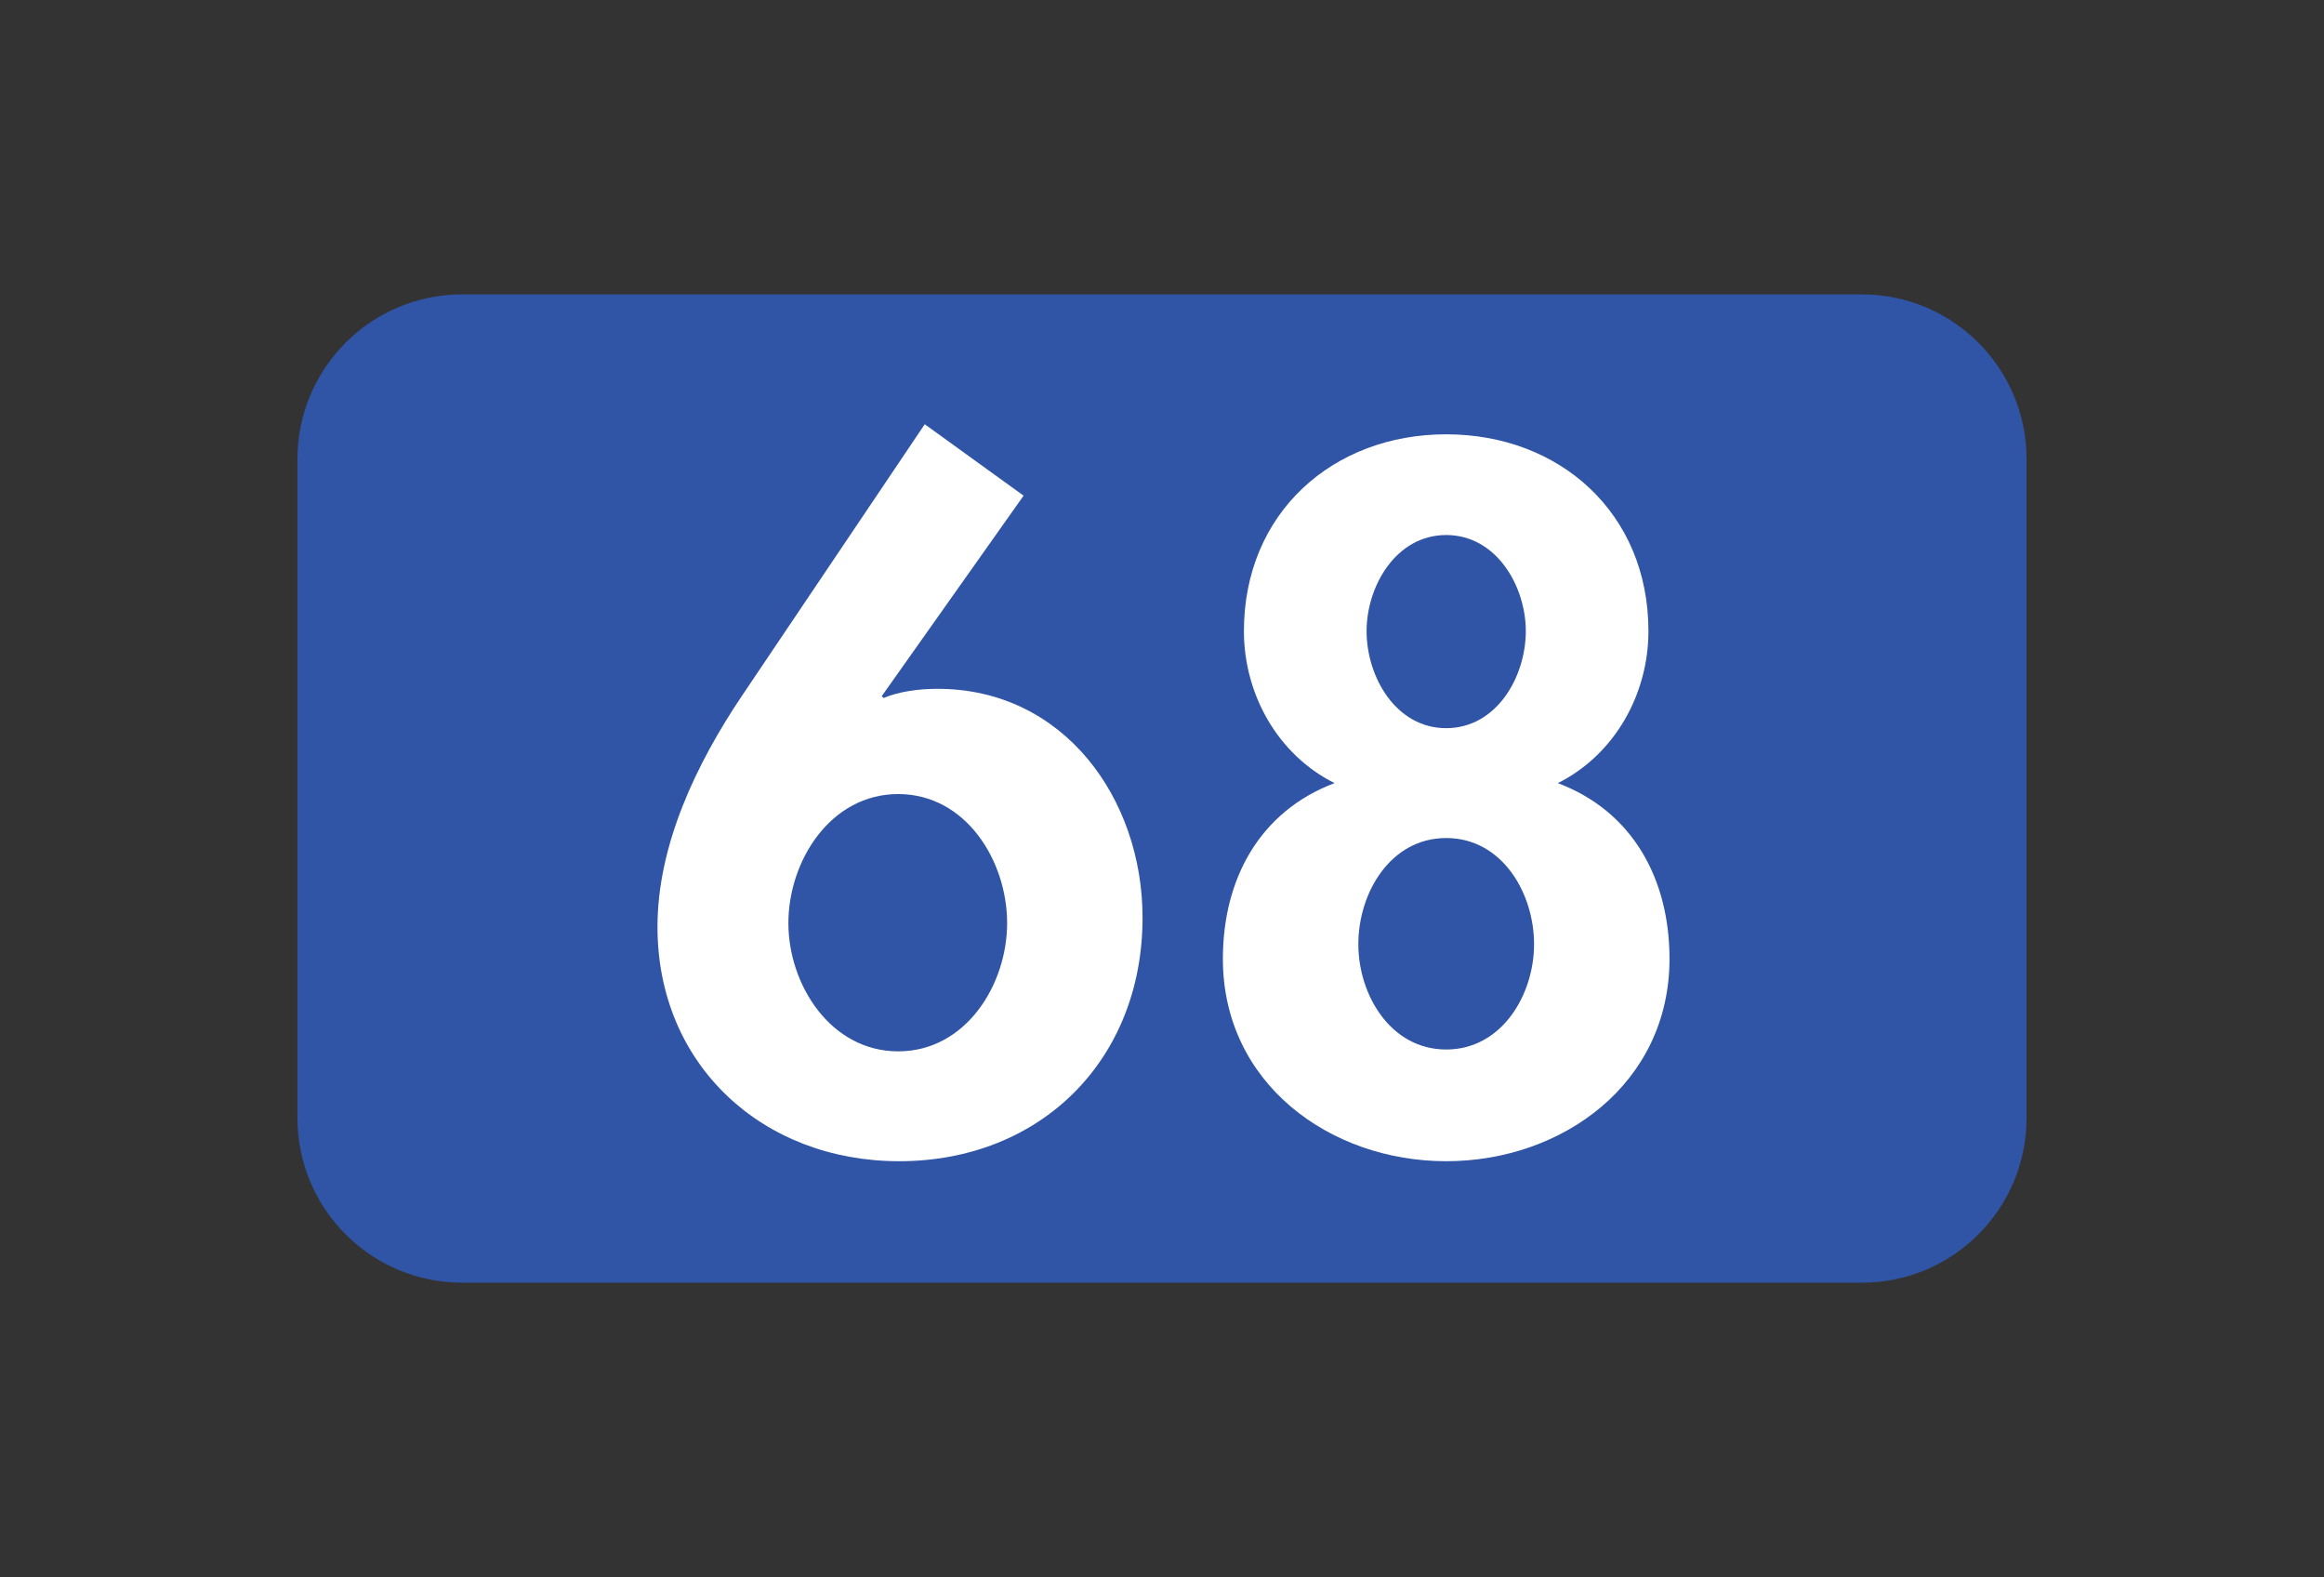
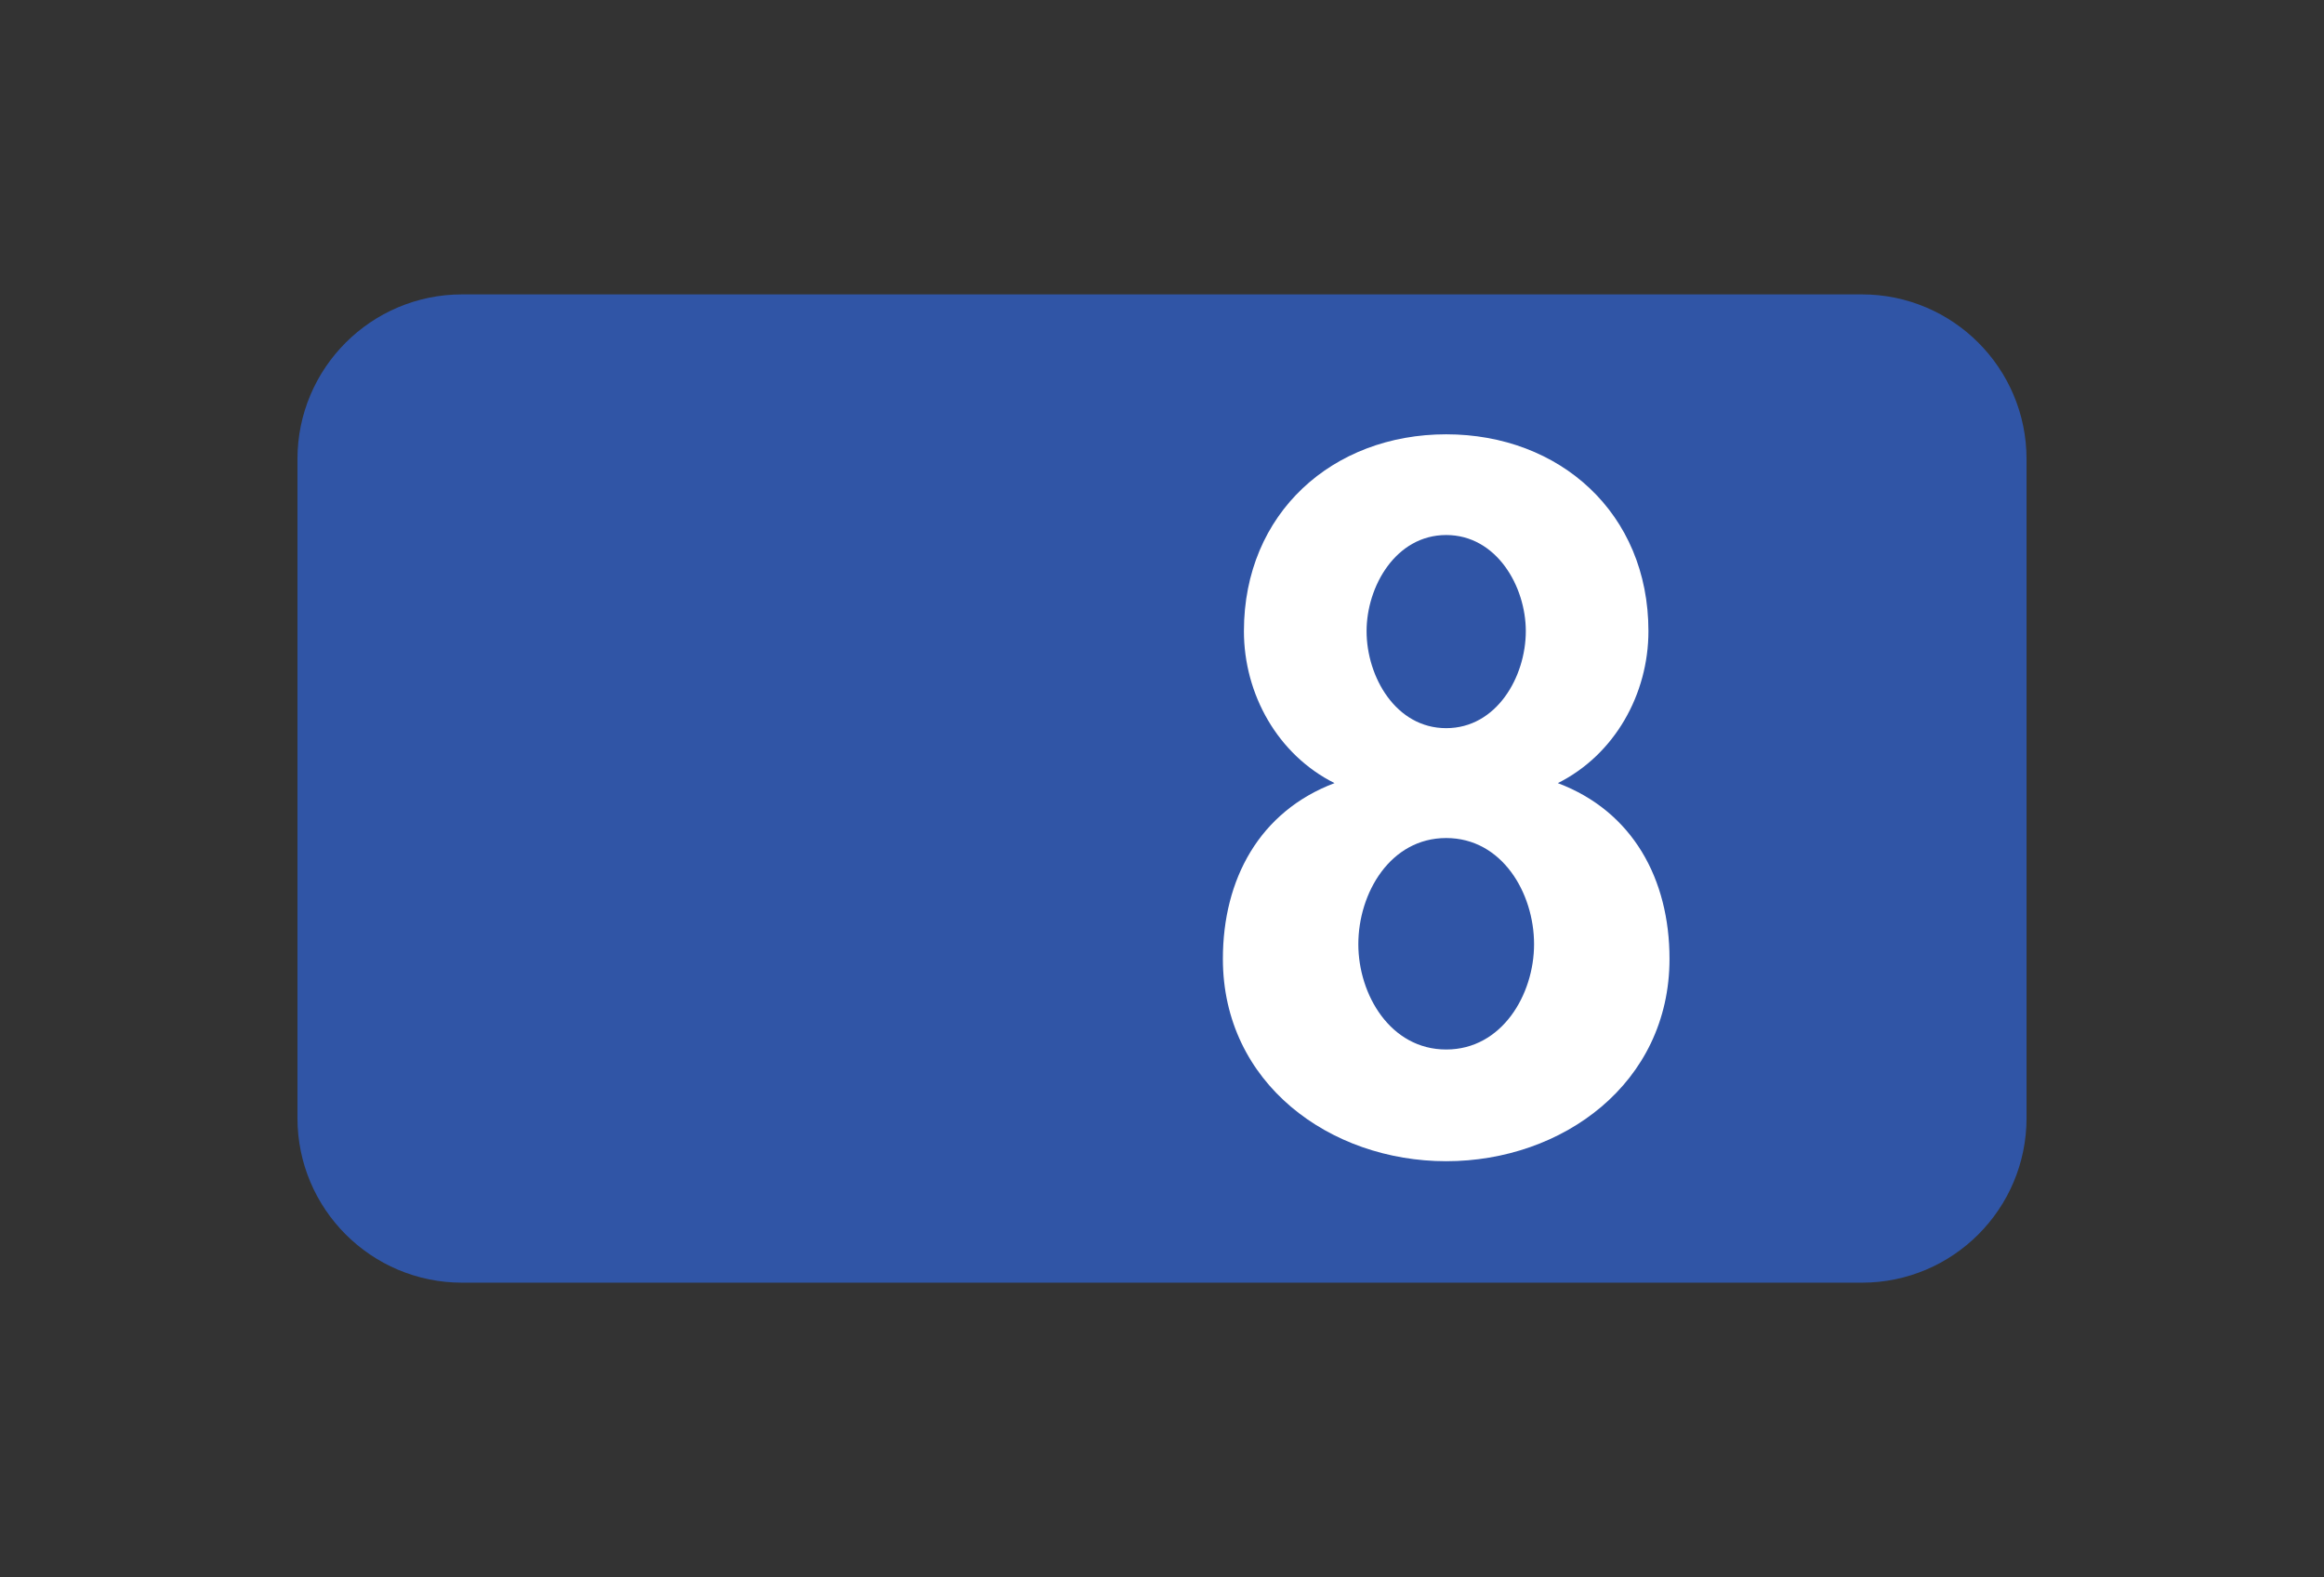
<svg xmlns="http://www.w3.org/2000/svg" width="252pt" height="171pt" viewBox="0 0 252 171" version="1.1">
  <rect x="0" y="0" width="252" height="171" fill="#333333" stroke="none" />
  <g id="surface1">
    <path style=" stroke:none;fill-rule:nonzero;fill:rgb(18.823%,33.333%,65.099%);fill-opacity:1;" d="M 201.891 139.051 L 50.113 139.051 C 40.25 139.051 32.254 131.059 32.254 121.195 L 32.254 49.773 C 32.254 39.91 40.25 31.914 50.113 31.914 L 201.891 31.914 C 211.754 31.914 219.746 39.91 219.746 49.773 L 219.746 121.195 C 219.746 131.059 211.754 139.051 201.891 139.051 " />
-     <path style=" stroke:none;fill-rule:nonzero;fill:rgb(100%,100%,100%);fill-opacity:1;" d="M 109.207 100.074 C 109.207 93.328 104.742 86.082 97.395 86.082 C 90.051 86.082 85.488 93.328 85.488 100.074 C 85.488 106.727 90.051 113.973 97.395 113.973 C 104.742 113.973 109.207 106.727 109.207 100.074 M 110.992 53.734 L 95.609 75.469 L 95.809 75.664 C 97.496 74.969 99.578 74.672 101.66 74.672 C 115.359 74.672 123.891 86.578 123.891 99.484 C 123.891 114.863 112.879 125.883 97.496 125.883 C 82.707 125.883 71.293 115.461 71.293 100.477 C 71.293 91.543 75.562 82.711 80.426 75.469 L 100.273 45.992 " />
    <path style=" stroke:none;fill-rule:nonzero;fill:rgb(100%,100%,100%);fill-opacity:1;" d="M 148.184 68.418 C 148.184 73.383 151.359 78.938 156.816 78.938 C 162.273 78.938 165.449 73.383 165.449 68.418 C 165.449 63.559 162.273 58 156.816 58 C 151.359 58 148.184 63.559 148.184 68.418 M 147.289 102.359 C 147.289 107.816 150.762 113.773 156.816 113.773 C 162.867 113.773 166.344 107.816 166.344 102.359 C 166.344 96.801 162.867 90.848 156.816 90.848 C 150.762 90.848 147.289 96.801 147.289 102.359 M 134.883 68.418 C 134.883 55.617 144.512 47.082 156.816 47.082 C 169.121 47.082 178.746 55.617 178.746 68.418 C 178.746 75.266 175.078 81.816 168.922 84.895 C 177.062 87.969 181.031 95.312 181.031 103.949 C 181.031 117.445 169.422 125.883 156.816 125.883 C 144.215 125.883 132.602 117.445 132.602 103.949 C 132.602 95.312 136.57 87.969 144.707 84.895 C 138.555 81.816 134.883 75.266 134.883 68.418 " />
  </g>
</svg>